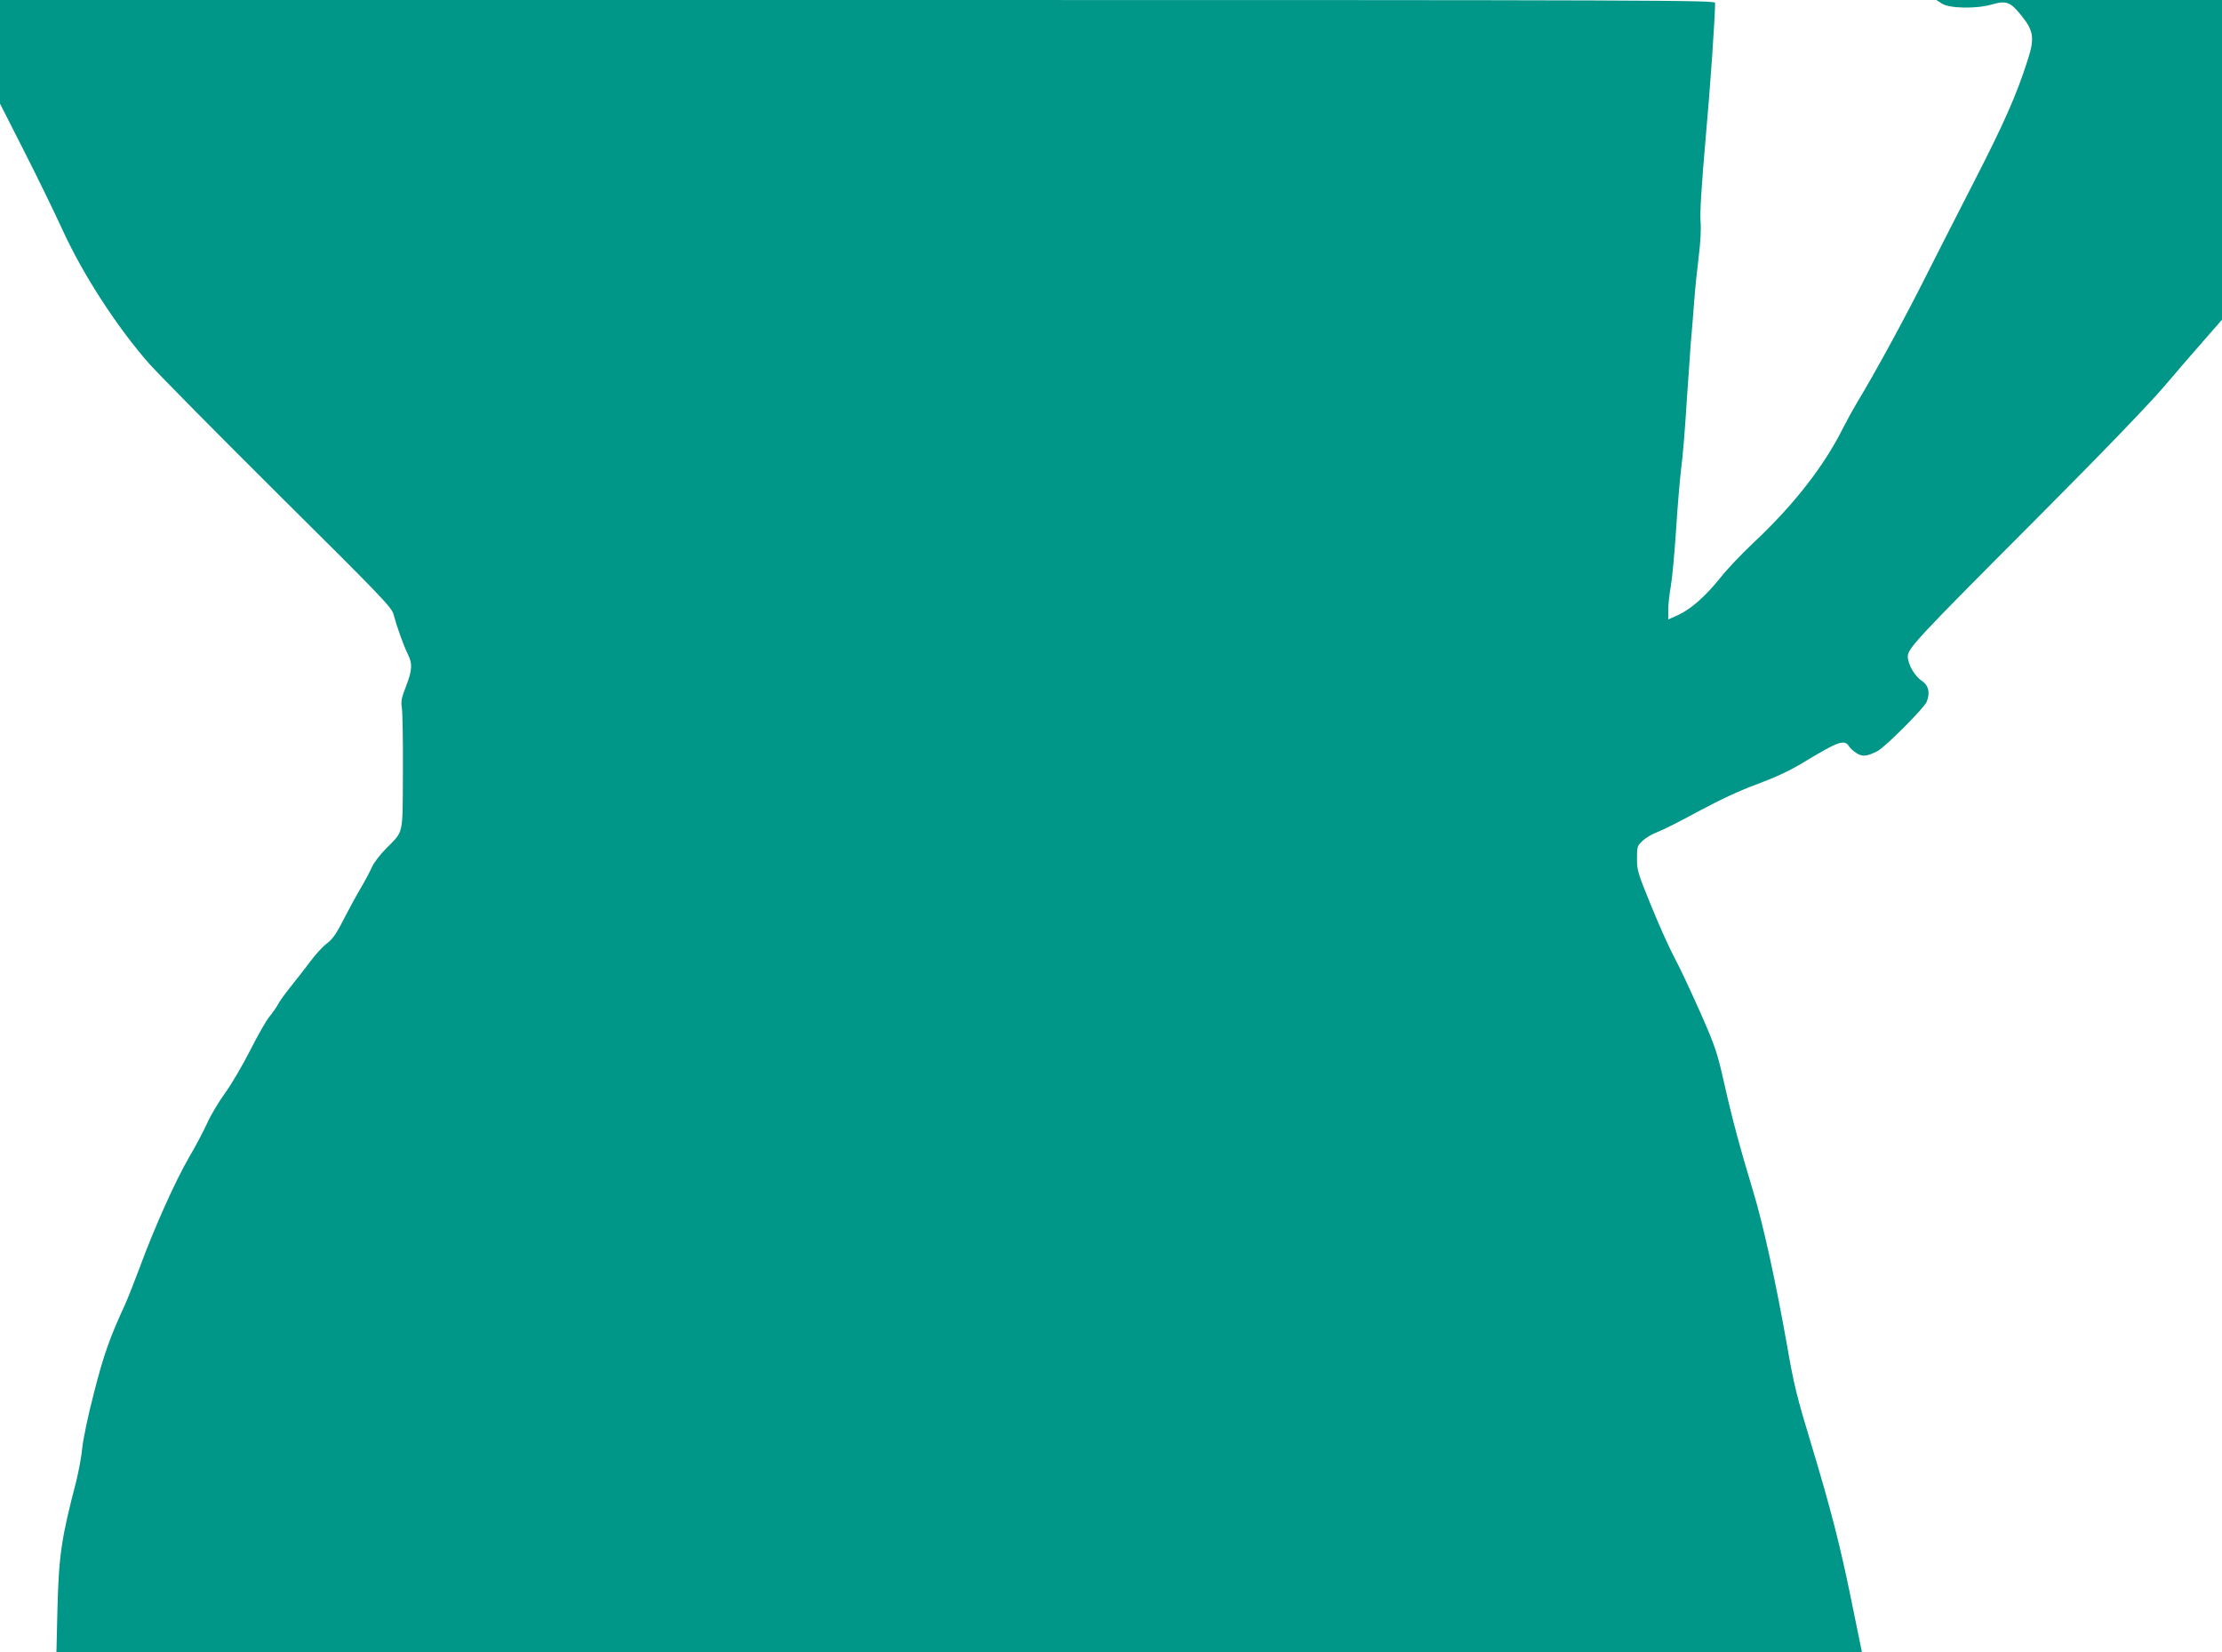
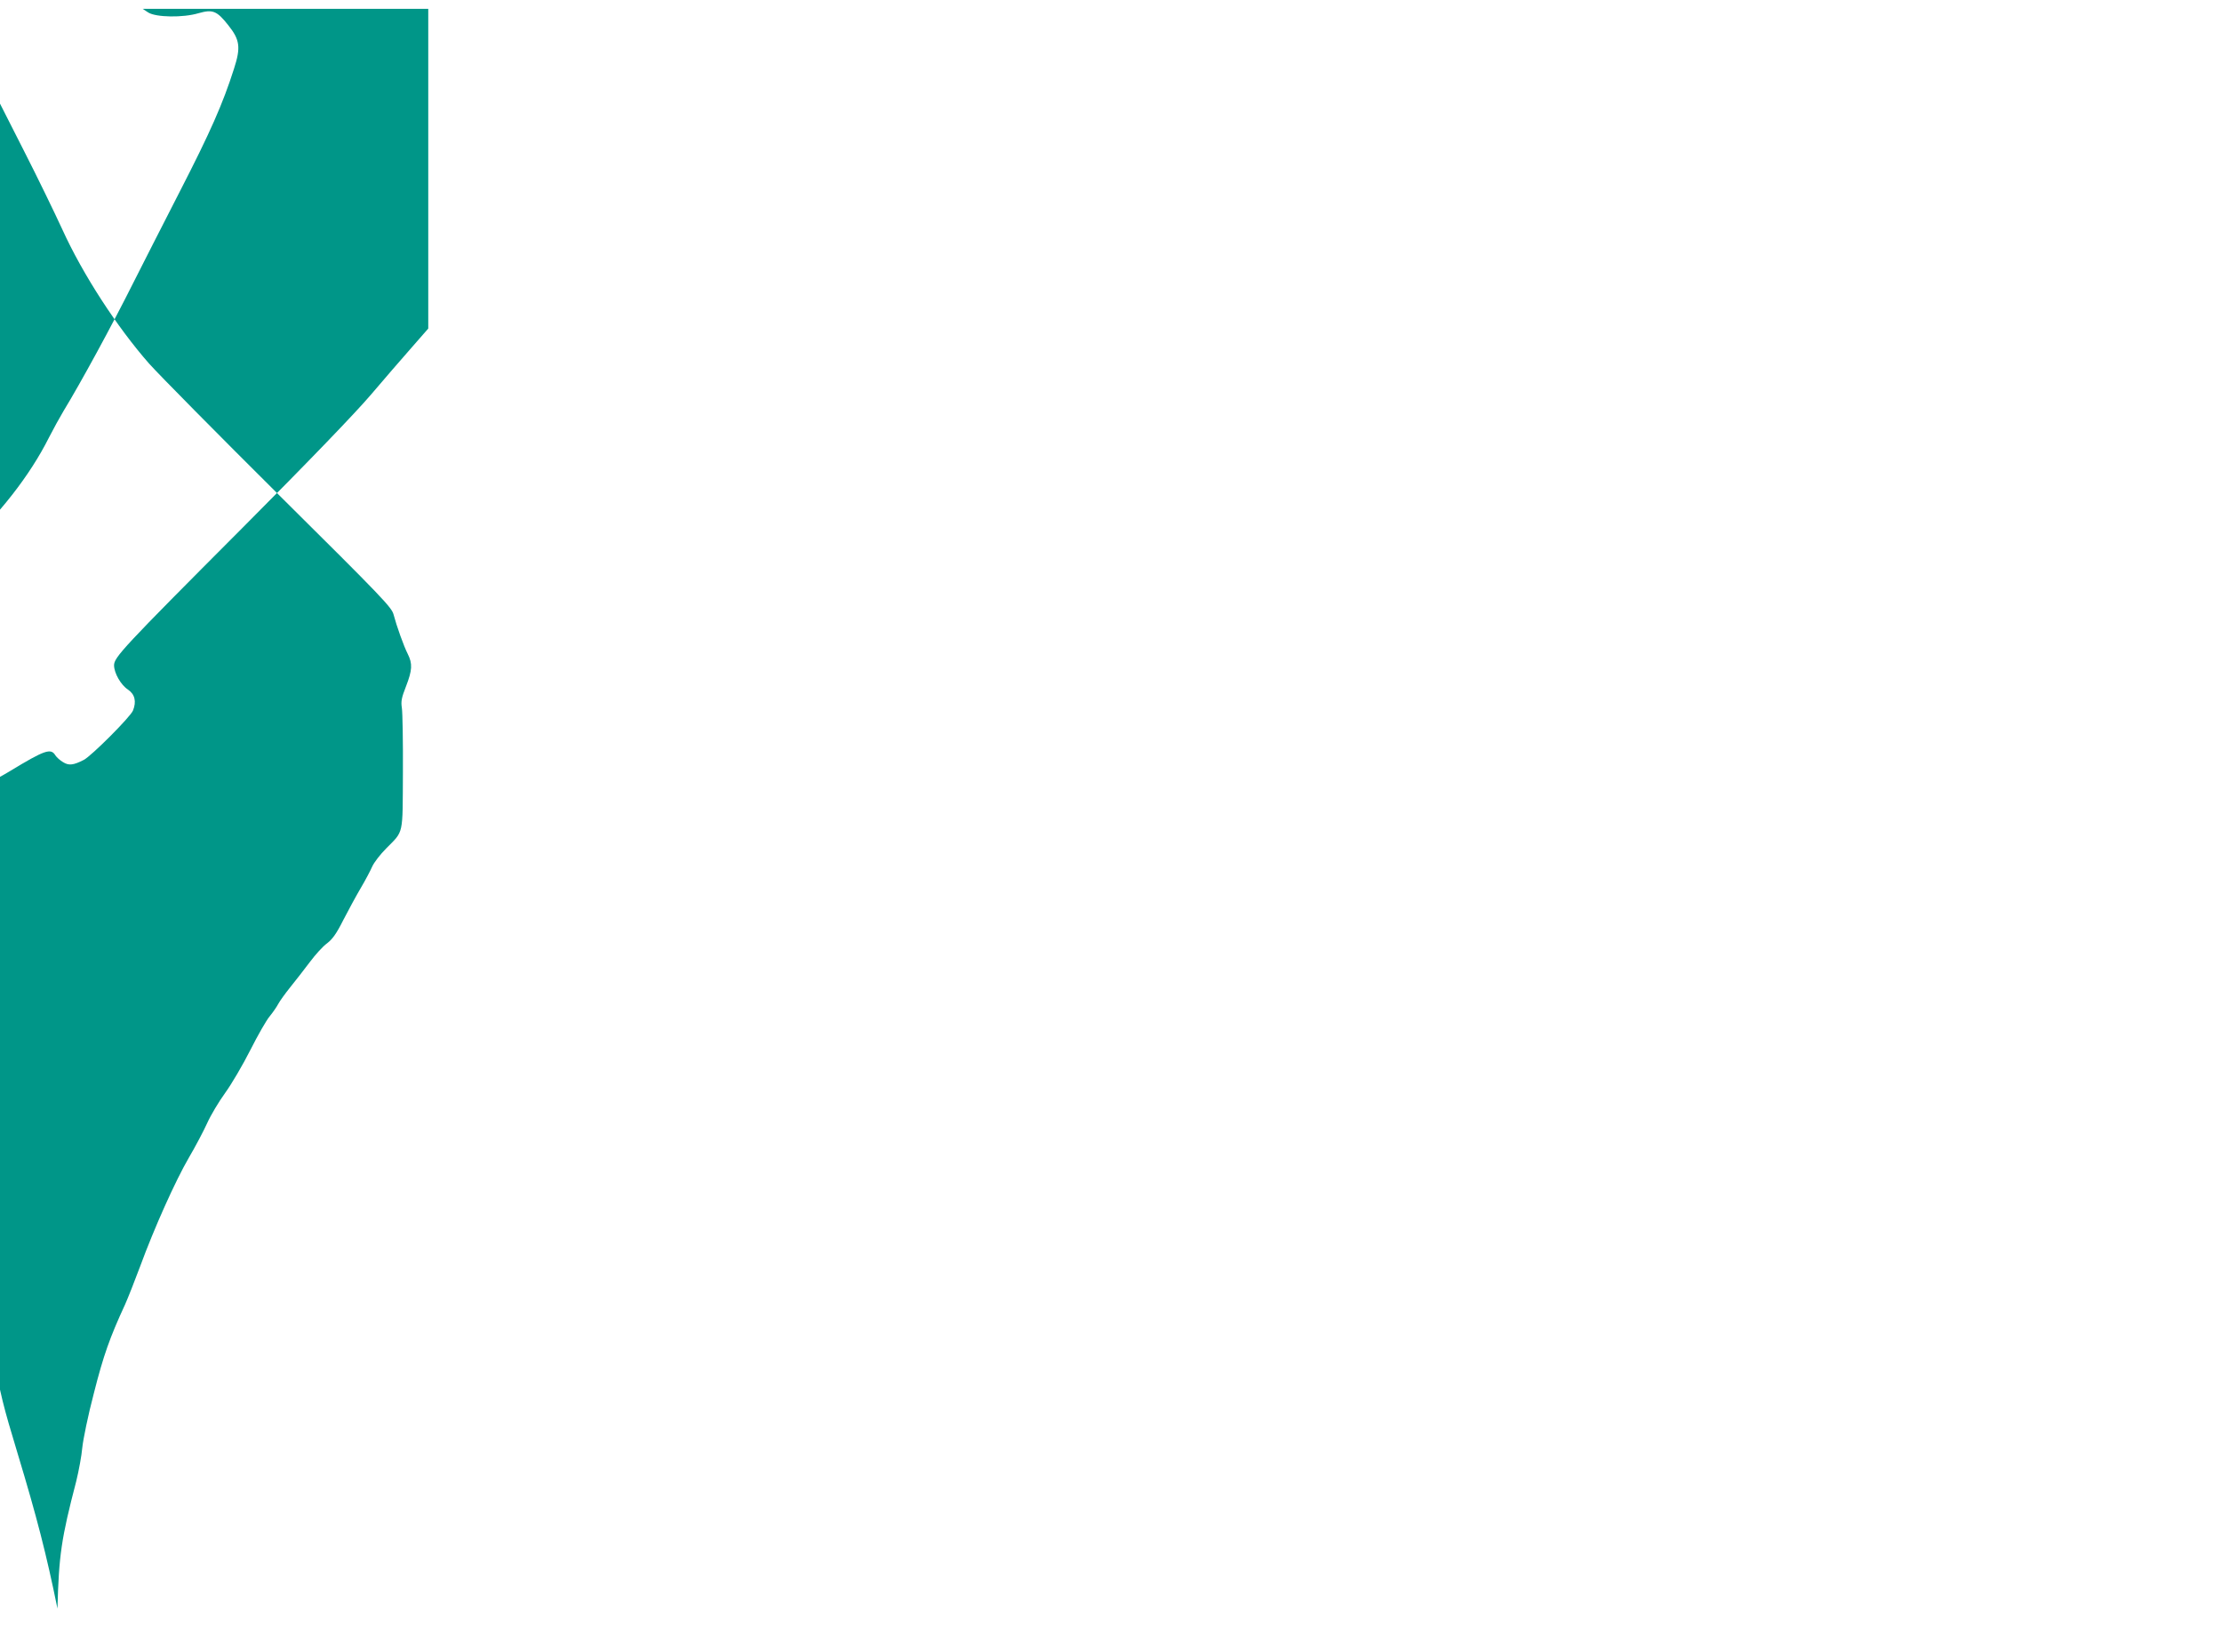
<svg xmlns="http://www.w3.org/2000/svg" version="1.0" width="1280pt" height="952pt" viewBox="0 0 1280 952" preserveAspectRatio="xMidYMid meet">
  <g transform="translate(0,952) scale(0.1,-0.1)" fill="#009688" stroke="none">
-     <path d="M0 9221 l0 -298 139 -274 c77 -151 176 -355 221 -453 117 -257 315 -562 499 -771 59 -66 397 -408 751 -760 593 -588 646 -644 657 -685 18 -68 59 -183 82 -228 28 -56 26 -93 -10 -186 -26 -66 -30 -87 -24 -125 4 -25 7 -192 6 -371 -2 -369 6 -334 -96 -438 -35 -35 -71 -82 -81 -105 -10 -23 -39 -78 -65 -122 -26 -44 -71 -127 -101 -185 -40 -80 -63 -111 -94 -135 -23 -16 -68 -66 -100 -109 -33 -44 -83 -108 -112 -144 -29 -36 -60 -79 -69 -96 -9 -17 -31 -49 -49 -71 -19 -22 -69 -110 -112 -195 -43 -85 -108 -196 -145 -247 -37 -51 -84 -130 -104 -175 -21 -46 -68 -135 -105 -198 -77 -132 -200 -406 -281 -627 -31 -83 -70 -182 -87 -220 -87 -188 -124 -292 -179 -509 -34 -129 -62 -267 -67 -315 -4 -46 -20 -133 -35 -194 -86 -329 -100 -427 -108 -733 l-6 -252 5201 0 5200 0 -62 303 c-63 311 -119 528 -229 892 -84 277 -101 345 -140 570 -65 367 -136 692 -194 885 -80 265 -122 421 -171 639 -38 168 -50 204 -135 397 -52 117 -118 259 -149 316 -30 56 -91 192 -135 301 -76 185 -81 203 -81 271 0 68 2 74 33 102 17 17 55 39 82 49 28 10 136 64 240 121 126 68 241 121 342 158 105 39 186 77 263 124 201 122 236 134 262 91 7 -11 27 -29 44 -39 33 -21 60 -18 120 13 43 22 268 247 283 284 21 52 11 94 -29 121 -41 27 -79 94 -80 139 0 47 46 97 740 793 381 382 652 664 738 765 75 88 180 210 234 271 l98 112 0 921 0 921 -822 0 -823 0 32 -21 c44 -28 200 -31 290 -4 81 23 105 14 170 -68 68 -85 74 -128 34 -252 -65 -204 -138 -368 -311 -705 -100 -195 -222 -435 -271 -532 -120 -240 -300 -571 -400 -735 -21 -35 -59 -104 -84 -153 -110 -219 -284 -442 -516 -659 -67 -63 -152 -153 -189 -200 -85 -106 -167 -179 -242 -214 l-58 -26 0 56 c0 30 7 92 15 137 8 44 21 189 30 321 8 132 22 294 30 360 9 66 22 228 30 360 9 132 20 294 25 360 6 66 15 176 20 245 5 69 17 184 26 255 10 80 14 158 10 202 -4 47 6 208 29 470 29 324 54 693 55 786 0 16 -242 17 -4940 17 l-4940 0 0 -299z" />
+     <path d="M0 9221 l0 -298 139 -274 c77 -151 176 -355 221 -453 117 -257 315 -562 499 -771 59 -66 397 -408 751 -760 593 -588 646 -644 657 -685 18 -68 59 -183 82 -228 28 -56 26 -93 -10 -186 -26 -66 -30 -87 -24 -125 4 -25 7 -192 6 -371 -2 -369 6 -334 -96 -438 -35 -35 -71 -82 -81 -105 -10 -23 -39 -78 -65 -122 -26 -44 -71 -127 -101 -185 -40 -80 -63 -111 -94 -135 -23 -16 -68 -66 -100 -109 -33 -44 -83 -108 -112 -144 -29 -36 -60 -79 -69 -96 -9 -17 -31 -49 -49 -71 -19 -22 -69 -110 -112 -195 -43 -85 -108 -196 -145 -247 -37 -51 -84 -130 -104 -175 -21 -46 -68 -135 -105 -198 -77 -132 -200 -406 -281 -627 -31 -83 -70 -182 -87 -220 -87 -188 -124 -292 -179 -509 -34 -129 -62 -267 -67 -315 -4 -46 -20 -133 -35 -194 -86 -329 -100 -427 -108 -733 c-63 311 -119 528 -229 892 -84 277 -101 345 -140 570 -65 367 -136 692 -194 885 -80 265 -122 421 -171 639 -38 168 -50 204 -135 397 -52 117 -118 259 -149 316 -30 56 -91 192 -135 301 -76 185 -81 203 -81 271 0 68 2 74 33 102 17 17 55 39 82 49 28 10 136 64 240 121 126 68 241 121 342 158 105 39 186 77 263 124 201 122 236 134 262 91 7 -11 27 -29 44 -39 33 -21 60 -18 120 13 43 22 268 247 283 284 21 52 11 94 -29 121 -41 27 -79 94 -80 139 0 47 46 97 740 793 381 382 652 664 738 765 75 88 180 210 234 271 l98 112 0 921 0 921 -822 0 -823 0 32 -21 c44 -28 200 -31 290 -4 81 23 105 14 170 -68 68 -85 74 -128 34 -252 -65 -204 -138 -368 -311 -705 -100 -195 -222 -435 -271 -532 -120 -240 -300 -571 -400 -735 -21 -35 -59 -104 -84 -153 -110 -219 -284 -442 -516 -659 -67 -63 -152 -153 -189 -200 -85 -106 -167 -179 -242 -214 l-58 -26 0 56 c0 30 7 92 15 137 8 44 21 189 30 321 8 132 22 294 30 360 9 66 22 228 30 360 9 132 20 294 25 360 6 66 15 176 20 245 5 69 17 184 26 255 10 80 14 158 10 202 -4 47 6 208 29 470 29 324 54 693 55 786 0 16 -242 17 -4940 17 l-4940 0 0 -299z" />
  </g>
</svg>